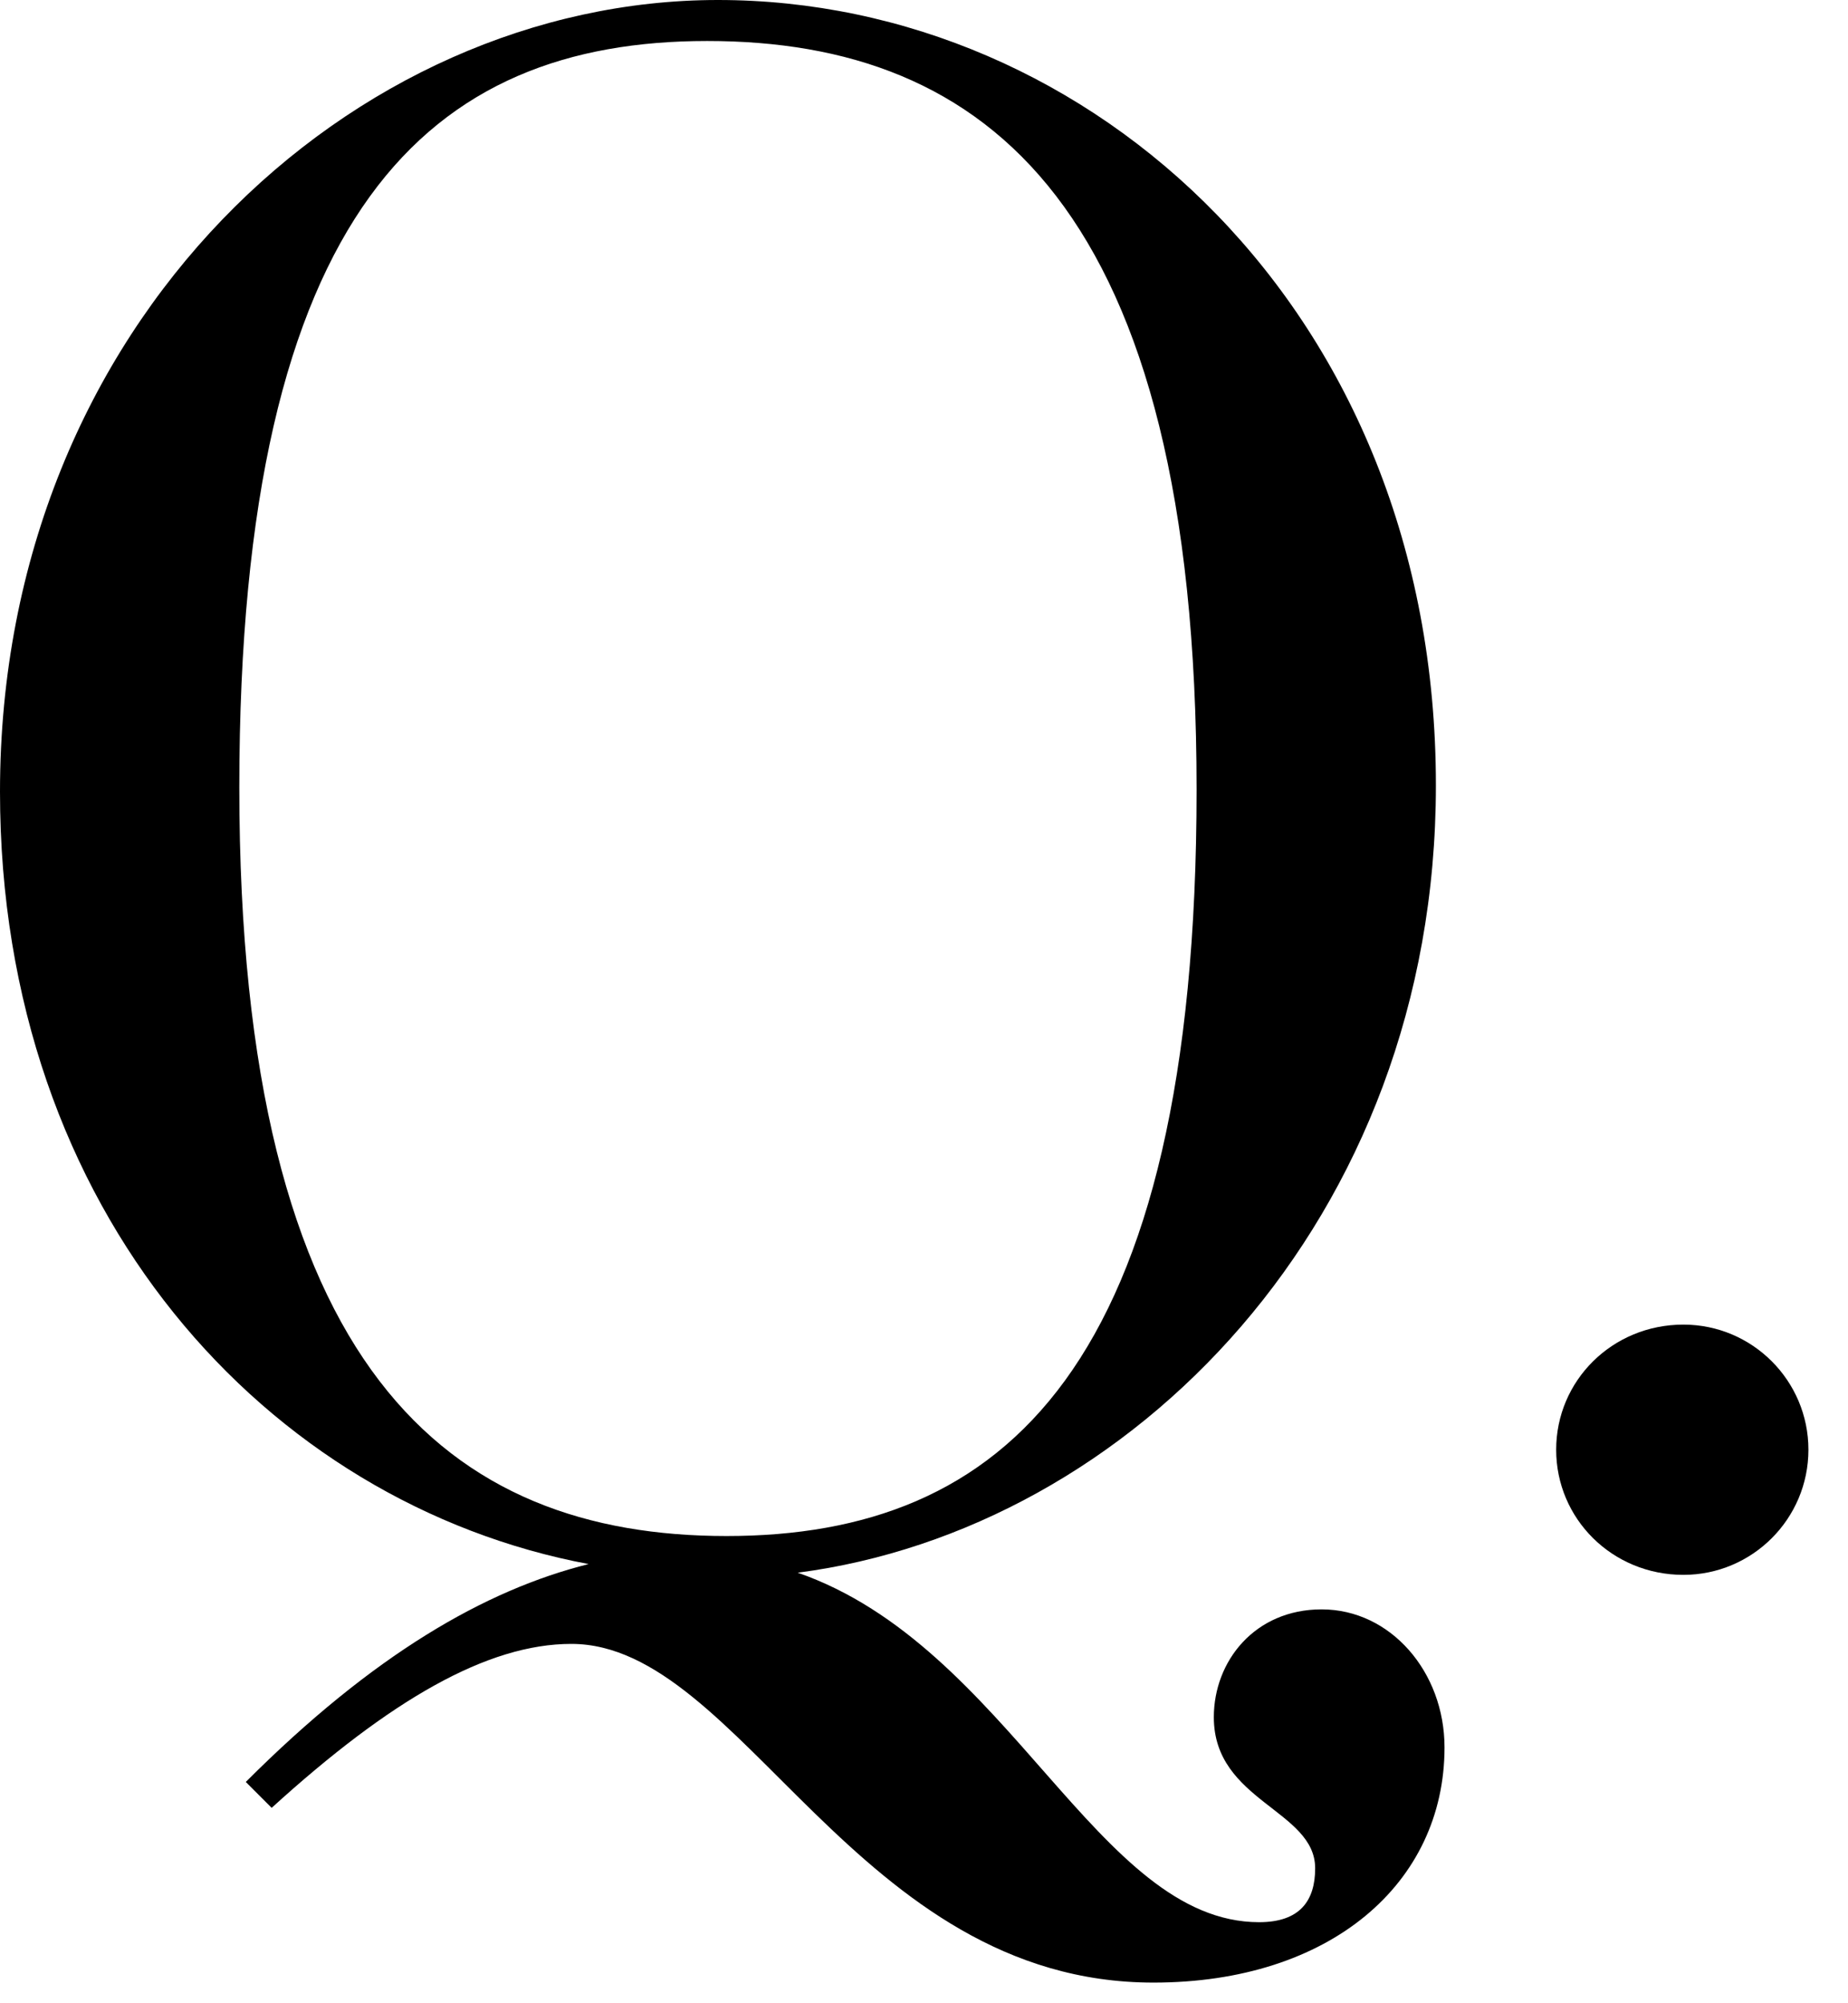
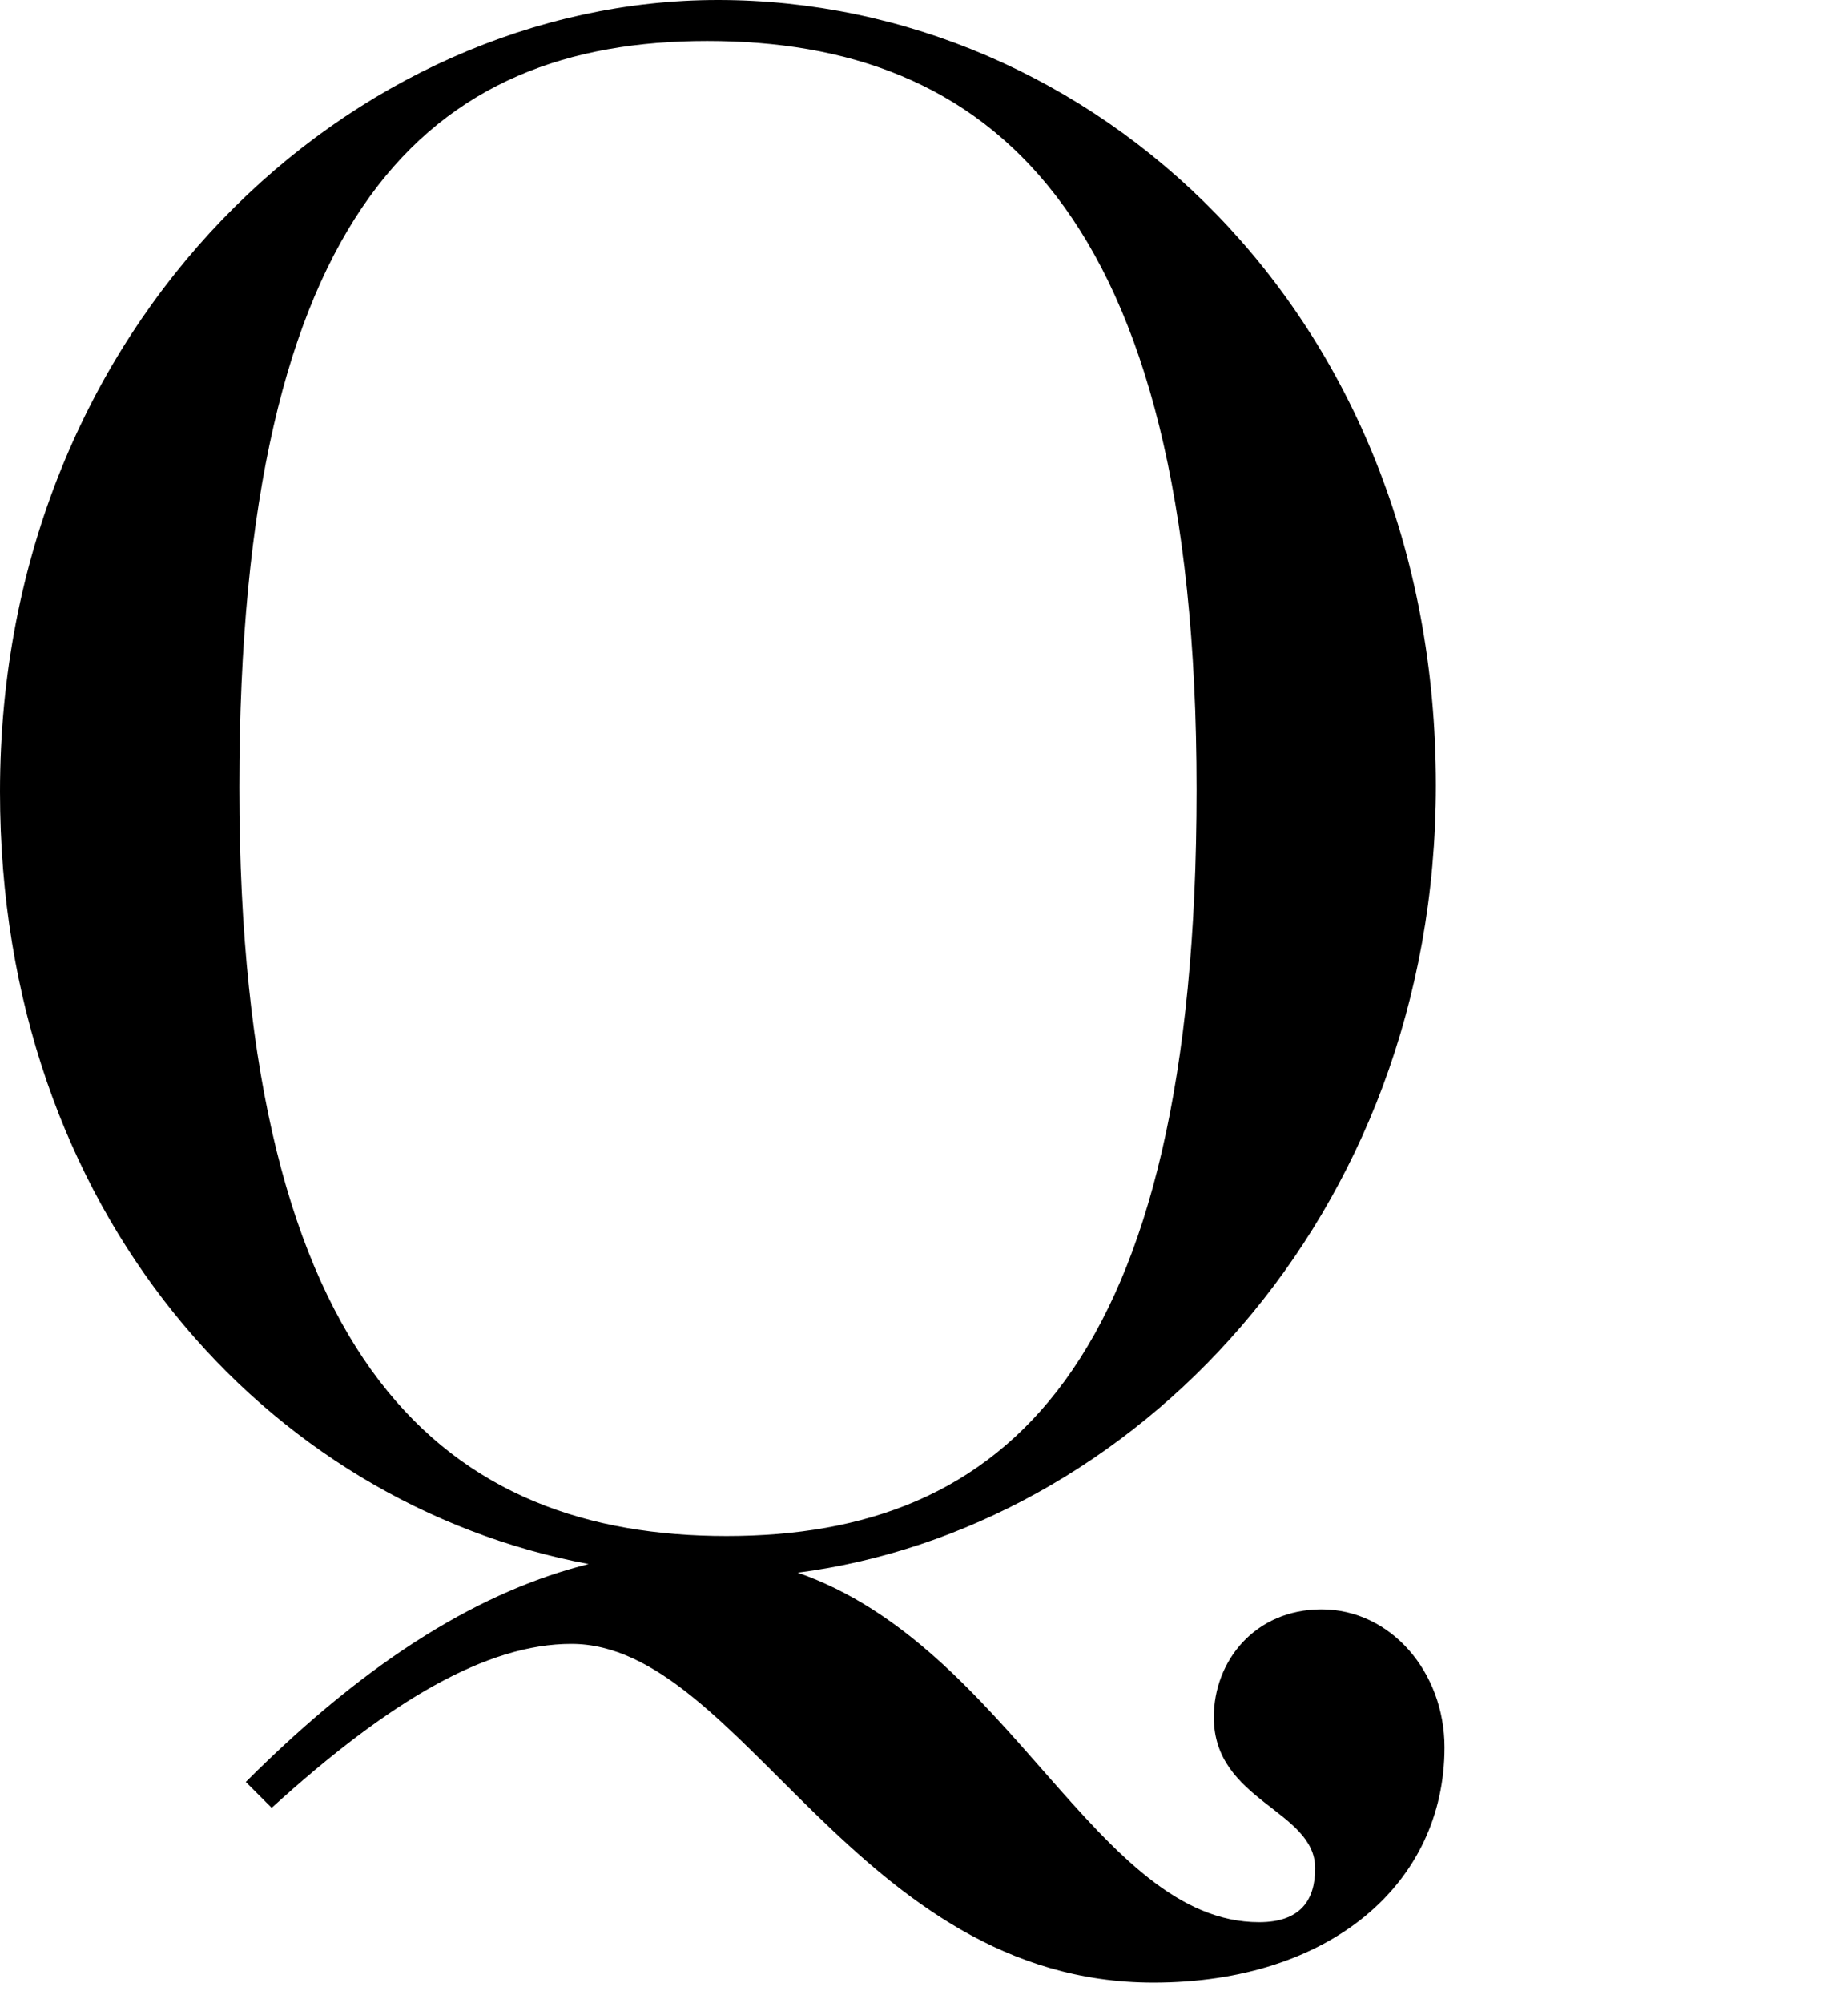
<svg xmlns="http://www.w3.org/2000/svg" width="24" height="26" viewBox="0 0 24 26" fill="none">
-   <path d="M21.862 20.44C20.938 20.44 20.21 19.712 20.21 18.816C20.21 17.92 20.938 17.192 21.862 17.192C22.758 17.192 23.486 17.92 23.486 18.816C23.486 19.712 22.758 20.44 21.862 20.44Z" fill="black" />
  <path d="M9.436 19.936C13.02 19.936 15.54 17.78 15.54 10.248C15.54 2.66 12.796 0.532 9.184 0.532C5.6 0.532 3.108 2.688 3.108 10.22C3.108 17.808 5.852 19.936 9.436 19.936ZM10.36 20.412C13.104 21.364 14.252 24.948 16.352 24.948C16.884 24.948 17.08 24.668 17.08 24.248C17.08 23.492 15.764 23.38 15.764 22.288C15.764 21.56 16.296 20.888 17.164 20.888C18.06 20.888 18.76 21.7 18.76 22.68C18.76 24.444 17.276 25.732 14.98 25.732C11.116 25.732 9.632 21.336 7.42 21.336C6.328 21.336 5.068 22.064 3.528 23.464L3.192 23.128C4.844 21.476 6.3 20.636 7.644 20.3C3.472 19.516 0 15.736 0 10.276C0 4.172 4.592 0 9.324 0C14.168 0 18.648 4.032 18.648 10.192C18.648 15.848 14.672 19.852 10.36 20.412Z" fill="black" />
</svg>